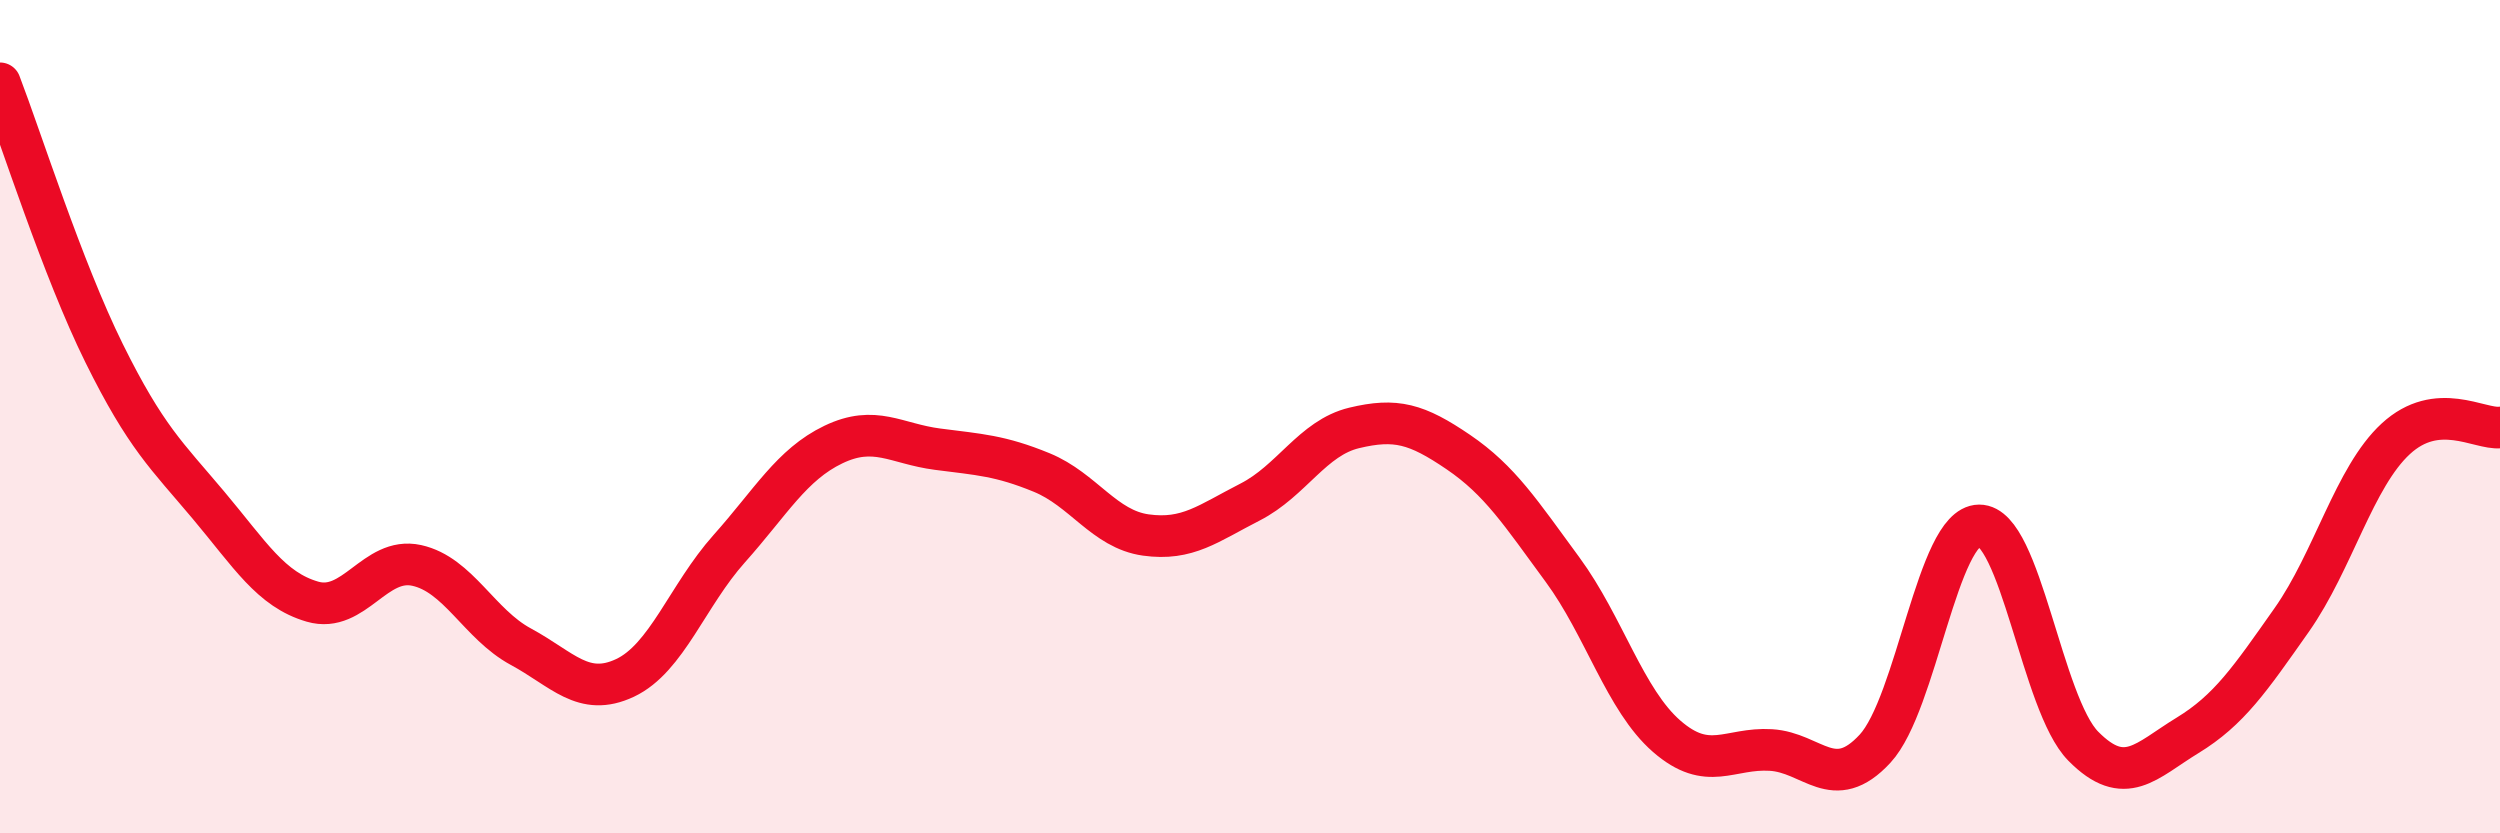
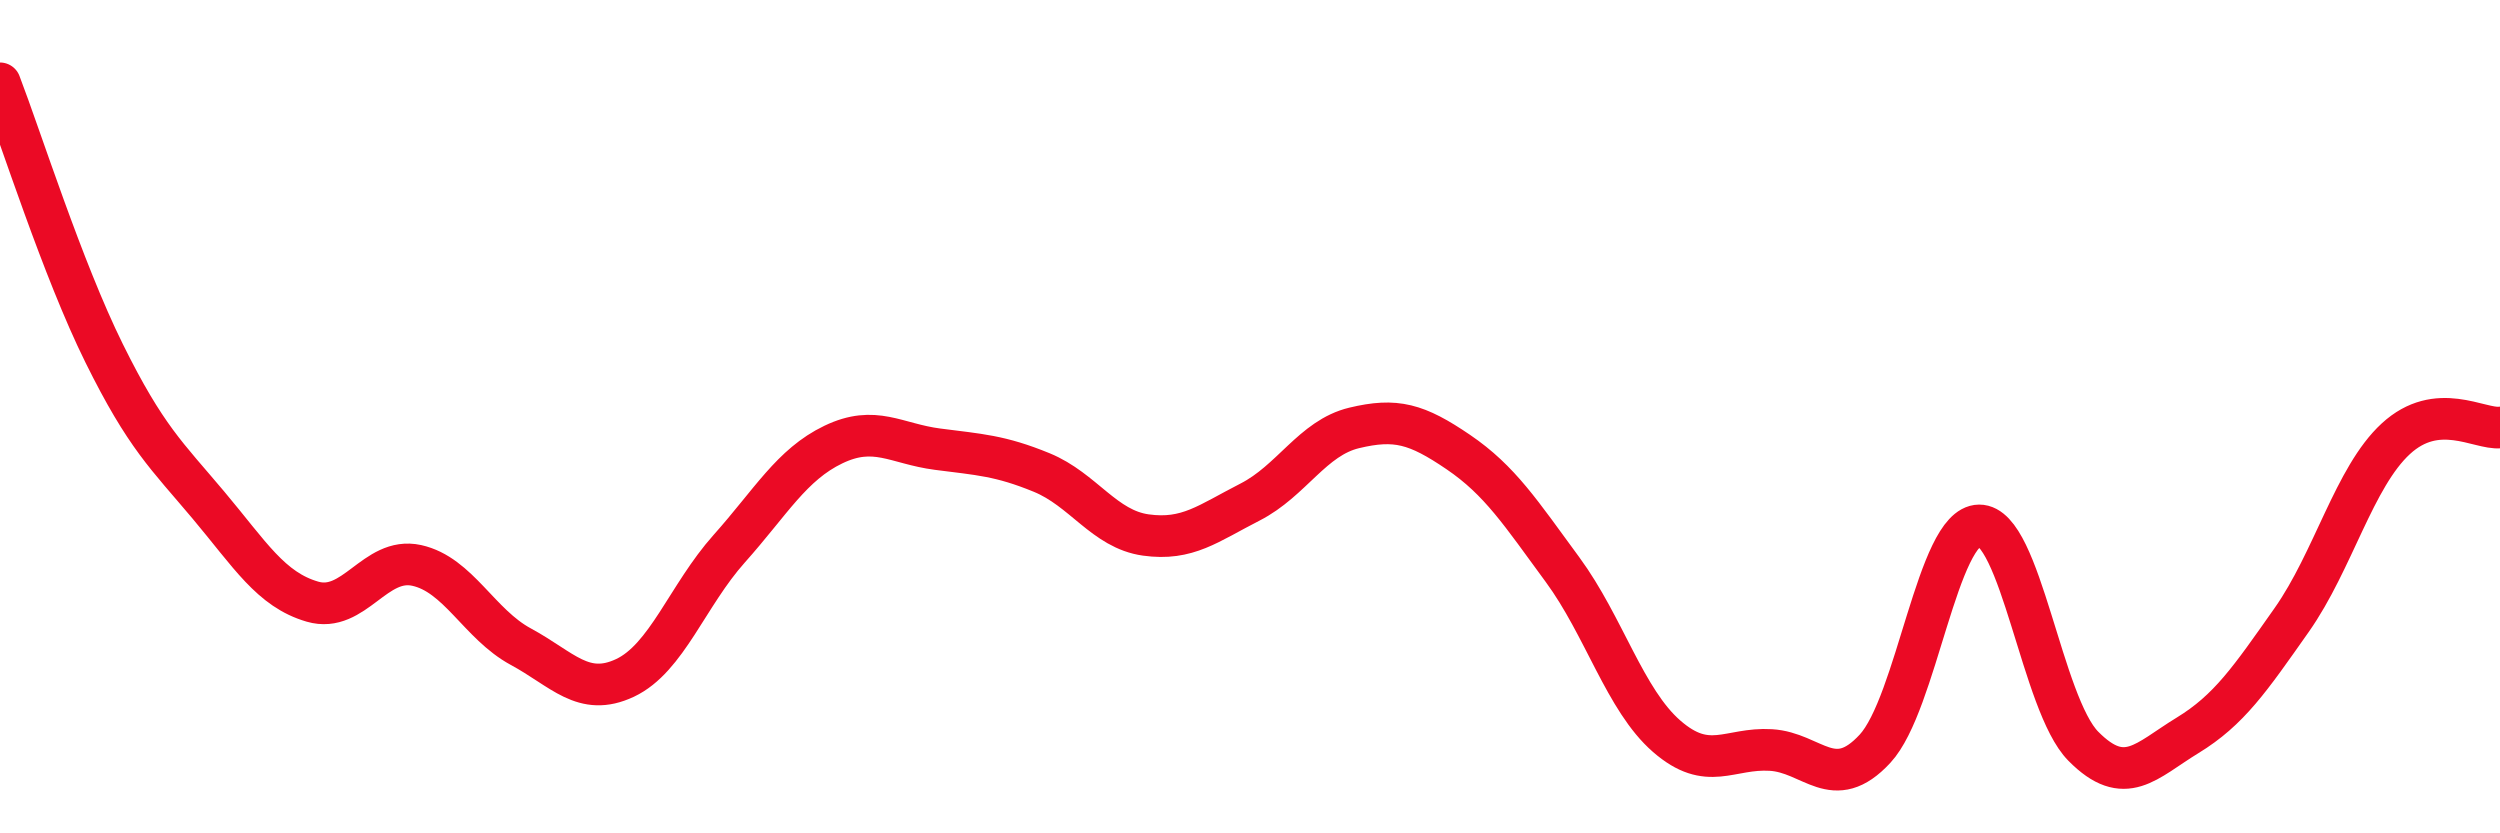
<svg xmlns="http://www.w3.org/2000/svg" width="60" height="20" viewBox="0 0 60 20">
-   <path d="M 0,2 C 0.5,3.3 1.5,6.46 2.5,8.48 C 3.5,10.5 4,10.93 5,12.12 C 6,13.31 6.5,14.15 7.5,14.44 C 8.5,14.73 9,13.35 10,13.57 C 11,13.79 11.5,14.98 12.5,15.52 C 13.5,16.06 14,16.74 15,16.27 C 16,15.8 16.5,14.29 17.5,13.17 C 18.5,12.05 19,11.15 20,10.67 C 21,10.19 21.5,10.65 22.5,10.78 C 23.5,10.91 24,10.93 25,11.34 C 26,11.75 26.5,12.7 27.5,12.84 C 28.5,12.98 29,12.56 30,12.05 C 31,11.54 31.5,10.51 32.5,10.27 C 33.5,10.03 34,10.17 35,10.85 C 36,11.53 36.5,12.31 37.5,13.67 C 38.5,15.03 39,16.8 40,17.67 C 41,18.54 41.5,17.94 42.5,18 C 43.5,18.06 44,19.05 45,17.97 C 46,16.89 46.5,12.62 47.5,12.61 C 48.5,12.6 49,16.9 50,17.91 C 51,18.92 51.5,18.26 52.5,17.65 C 53.5,17.04 54,16.3 55,14.88 C 56,13.46 56.5,11.45 57.5,10.53 C 58.5,9.61 59.5,10.31 60,10.26L60 20L0 20Z" fill="#EB0A25" opacity="0.1" stroke-linecap="round" stroke-linejoin="round" />
  <path d="M 0,2 C 0.5,3.3 1.5,6.46 2.5,8.48 C 3.5,10.5 4,10.93 5,12.12 C 6,13.31 6.5,14.15 7.5,14.44 C 8.5,14.73 9,13.35 10,13.57 C 11,13.79 11.5,14.98 12.5,15.52 C 13.5,16.06 14,16.74 15,16.27 C 16,15.8 16.5,14.29 17.5,13.17 C 18.5,12.05 19,11.15 20,10.67 C 21,10.19 21.5,10.65 22.5,10.78 C 23.5,10.91 24,10.93 25,11.34 C 26,11.75 26.5,12.7 27.5,12.84 C 28.5,12.98 29,12.56 30,12.05 C 31,11.54 31.5,10.51 32.5,10.27 C 33.5,10.03 34,10.17 35,10.85 C 36,11.53 36.5,12.31 37.5,13.67 C 38.5,15.03 39,16.8 40,17.67 C 41,18.54 41.5,17.94 42.5,18 C 43.5,18.06 44,19.05 45,17.97 C 46,16.89 46.5,12.62 47.5,12.61 C 48.5,12.6 49,16.9 50,17.91 C 51,18.92 51.5,18.26 52.5,17.65 C 53.5,17.04 54,16.3 55,14.88 C 56,13.46 56.5,11.45 57.5,10.53 C 58.5,9.61 59.5,10.31 60,10.26" stroke="#EB0A25" stroke-width="1" fill="none" stroke-linecap="round" stroke-linejoin="round" />
</svg>